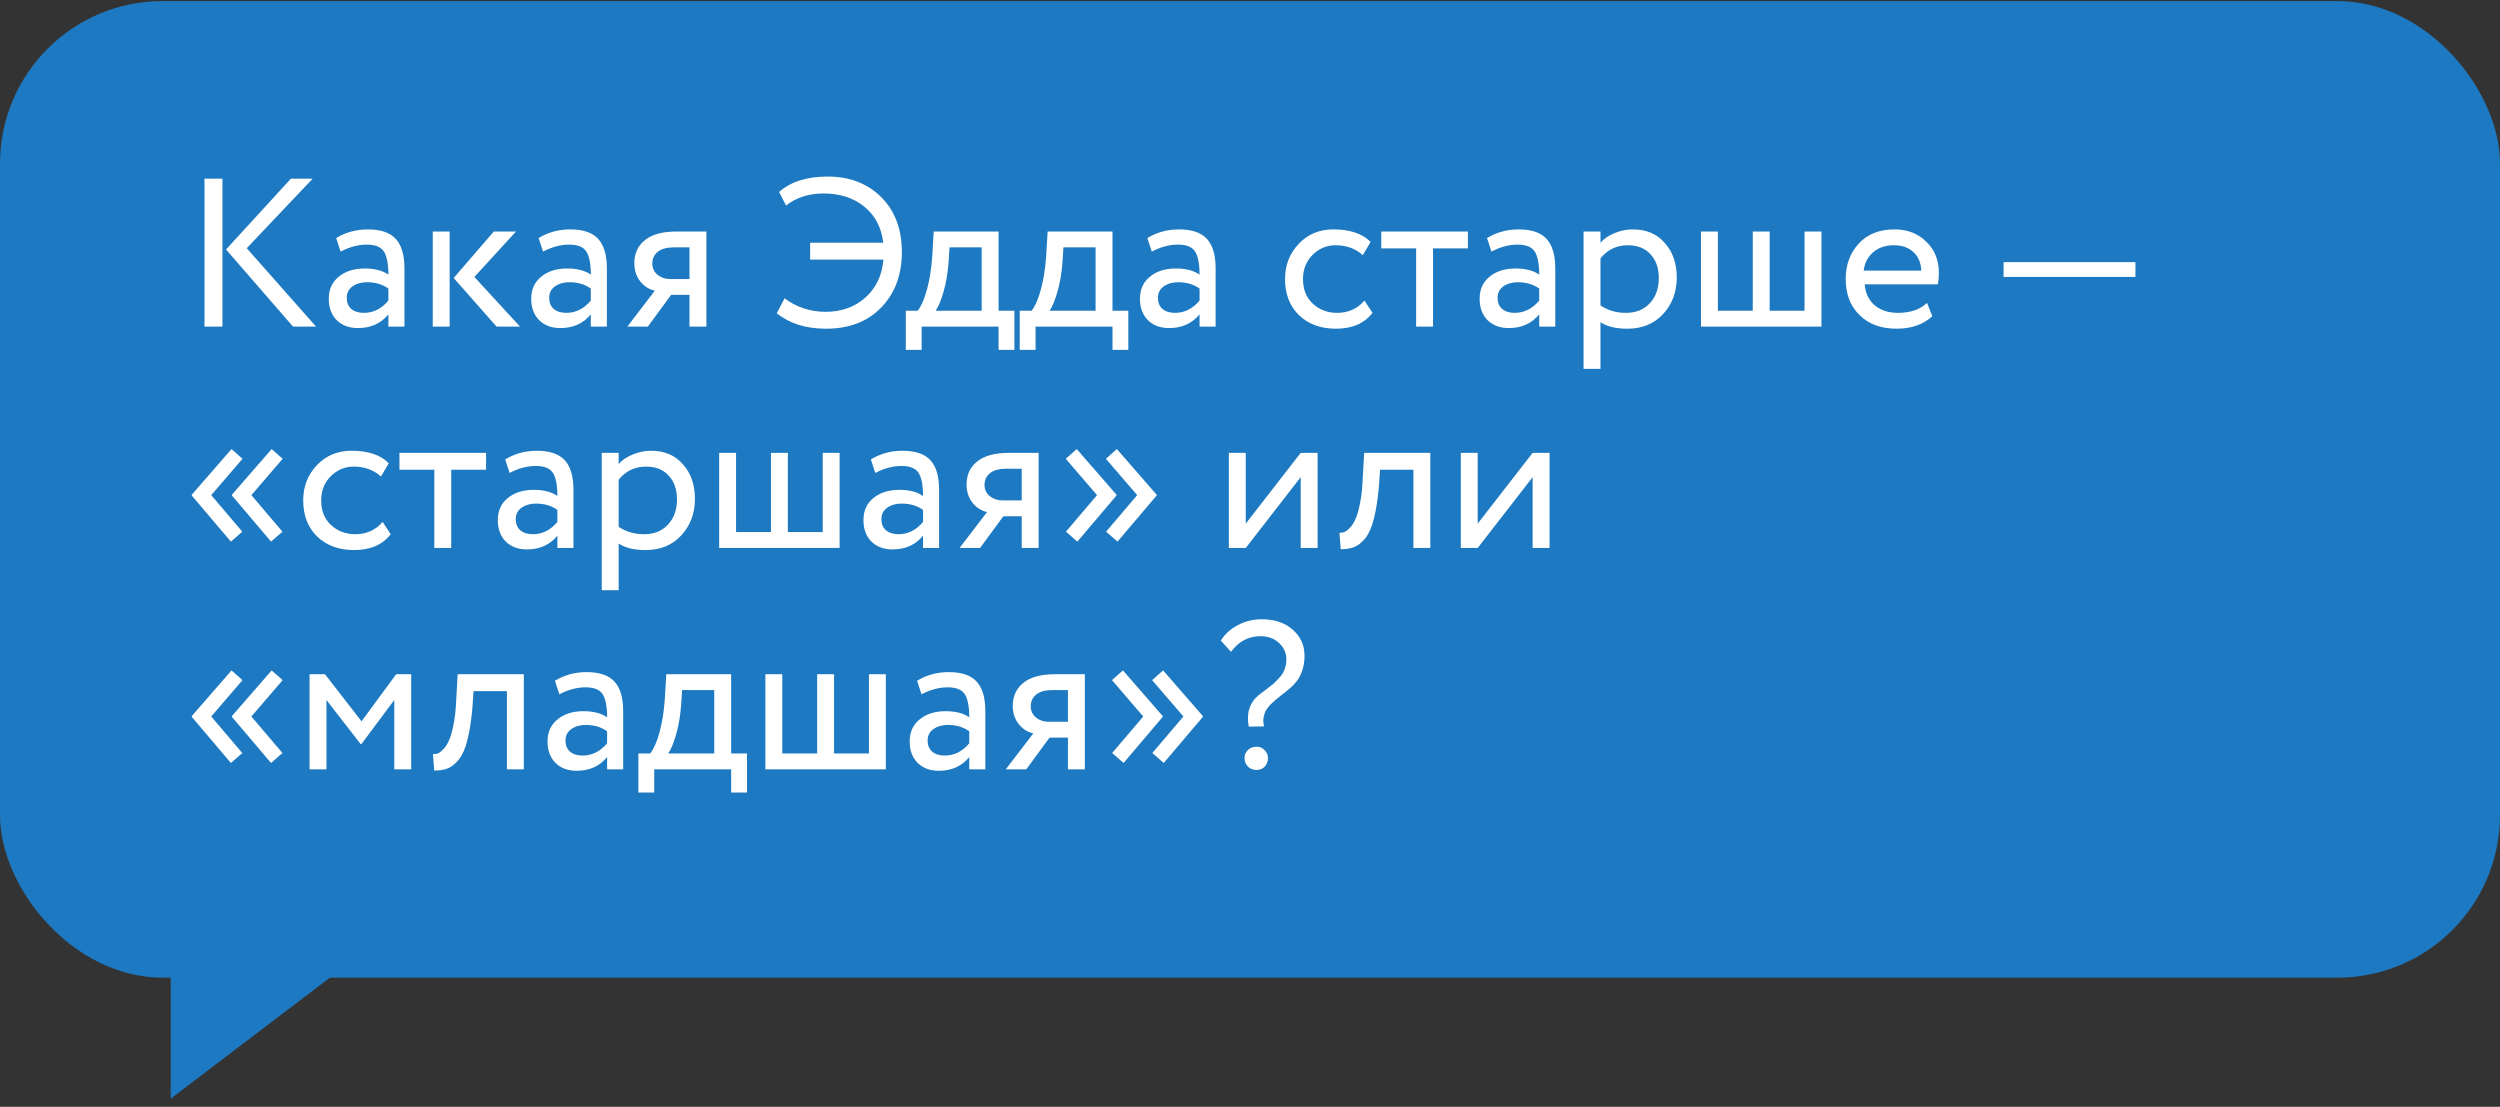
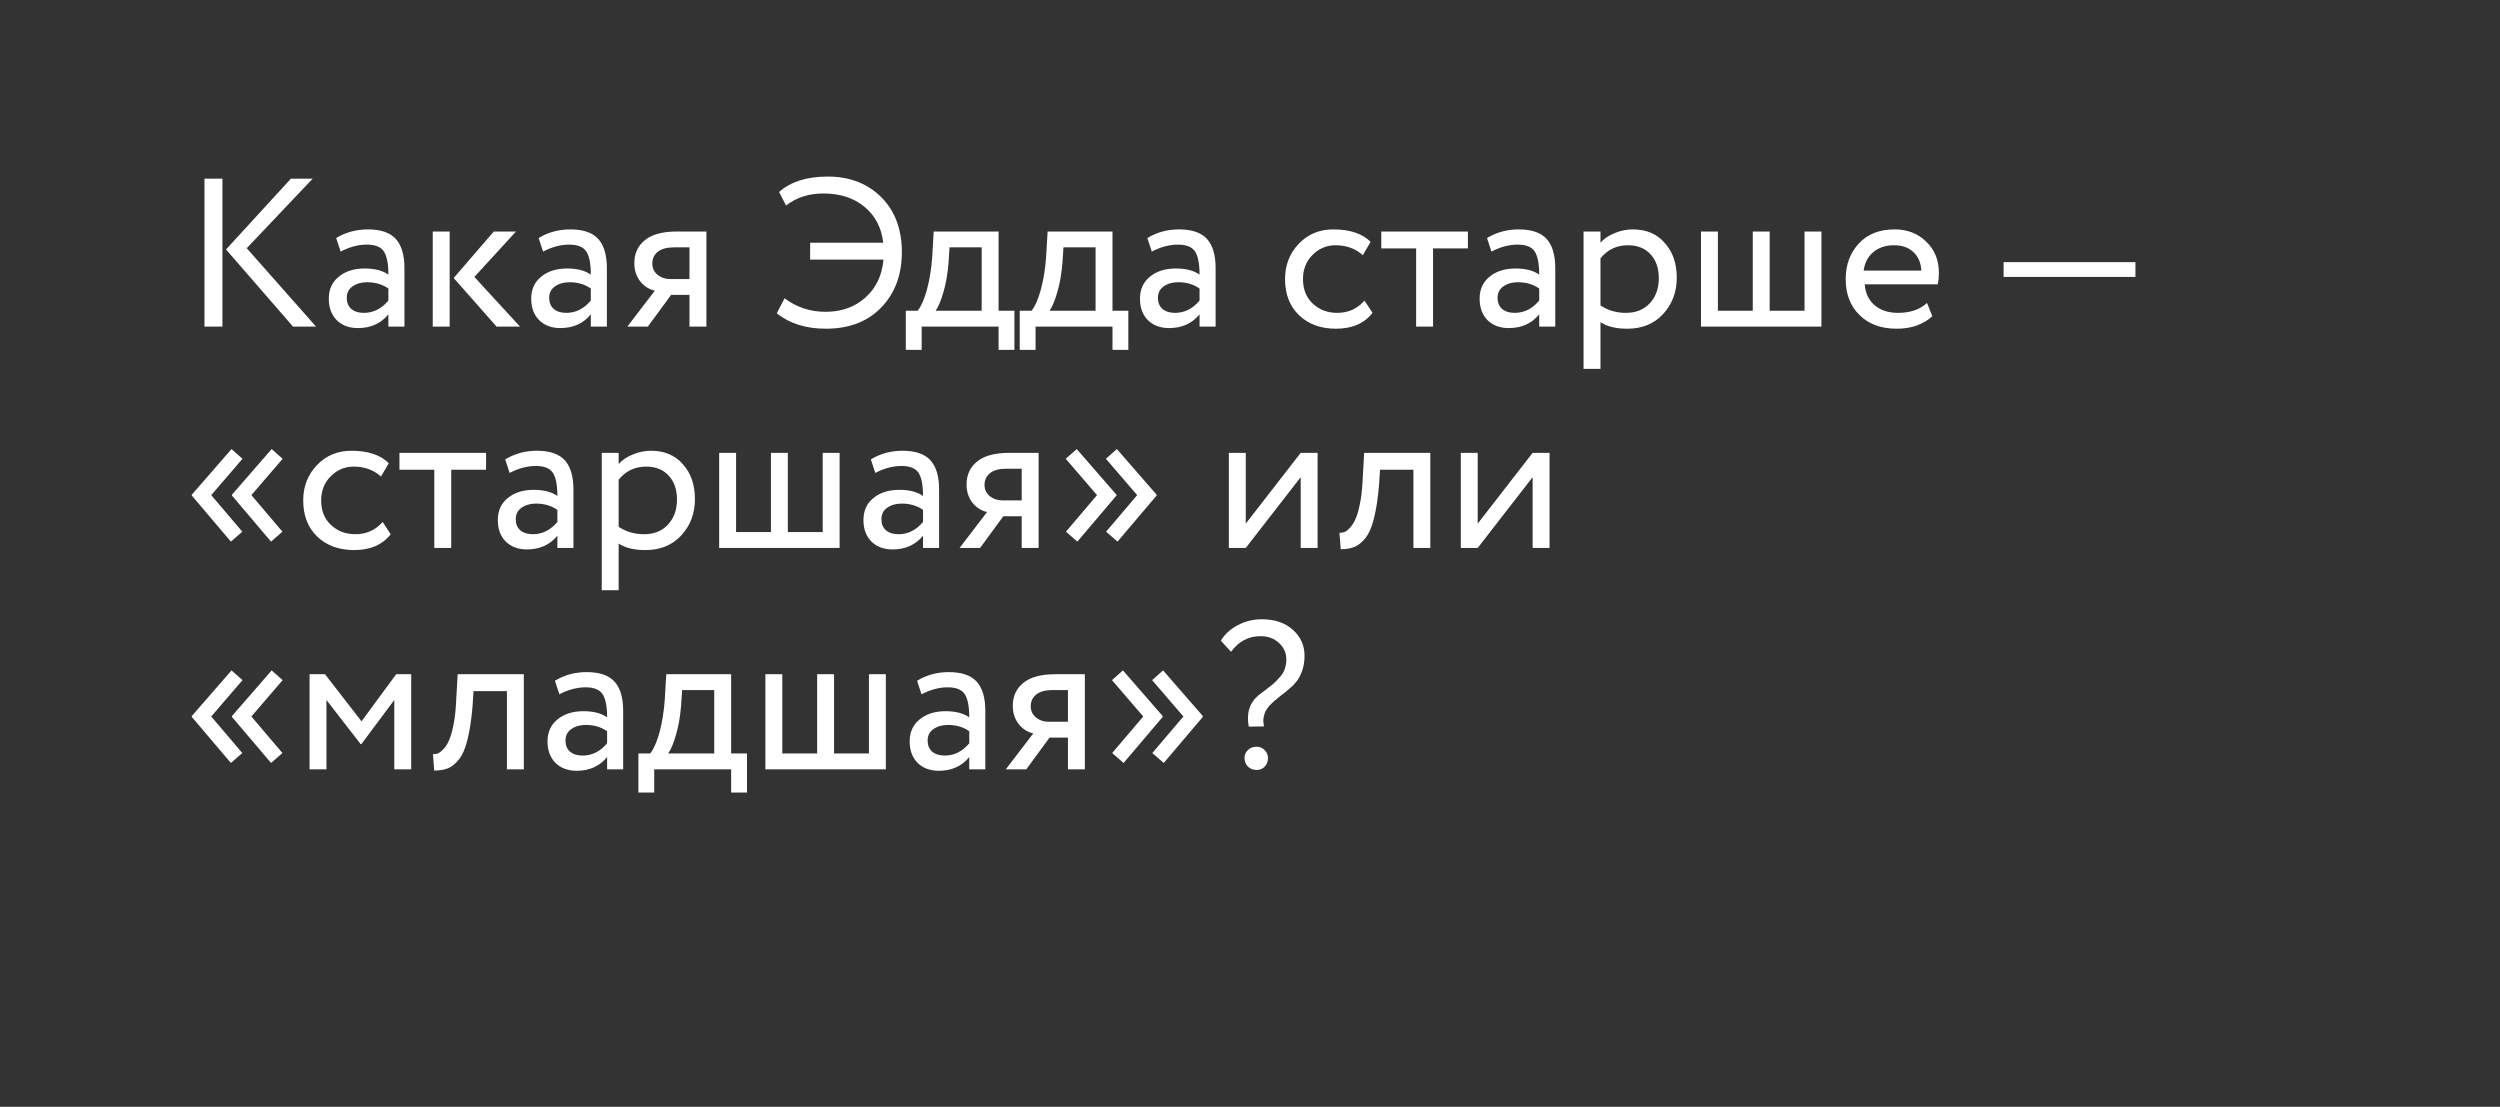
<svg xmlns="http://www.w3.org/2000/svg" width="192" height="85" viewBox="0 0 192 85" fill="none">
  <rect x="0" y="0" width="192" height="85" fill="#333333" stroke="none" />
-   <rect y="0.083" width="192" height="75" rx="12.483" fill="#1D79C1" />
  <path d="M22.341 13.723H24.013L18.95 19.062L24.272 25.082H22.504L17.359 19.159L22.341 13.723ZM17.083 25.082H15.704V13.723H17.083V25.082ZM26.16 19.322L25.819 18.283C26.544 17.839 27.356 17.618 28.253 17.618C29.238 17.618 29.952 17.861 30.396 18.348C30.839 18.835 31.061 19.587 31.061 20.604V25.082H29.828V24.141C29.254 24.845 28.475 25.196 27.491 25.196C26.82 25.196 26.279 24.996 25.868 24.596C25.457 24.185 25.251 23.633 25.251 22.94C25.251 22.226 25.506 21.664 26.014 21.253C26.523 20.831 27.188 20.62 28.01 20.62C28.778 20.62 29.384 20.777 29.828 21.09C29.828 20.268 29.714 19.678 29.487 19.322C29.26 18.965 28.822 18.786 28.172 18.786C27.512 18.786 26.842 18.965 26.16 19.322ZM27.945 24.028C28.67 24.028 29.298 23.714 29.828 23.087V22.161C29.373 21.837 28.827 21.675 28.189 21.675C27.745 21.675 27.372 21.783 27.069 21.999C26.777 22.205 26.631 22.497 26.631 22.875C26.631 23.233 26.744 23.514 26.971 23.719C27.209 23.925 27.534 24.028 27.945 24.028ZM37.925 17.78H39.629L36.432 21.269L39.937 25.082H38.136L34.842 21.35L37.925 17.78ZM34.533 25.082H33.235V17.78H34.533V25.082ZM41.707 19.322L41.366 18.283C42.091 17.839 42.902 17.618 43.8 17.618C44.785 17.618 45.499 17.861 45.942 18.348C46.386 18.835 46.608 19.587 46.608 20.604V25.082H45.374V24.141C44.801 24.845 44.022 25.196 43.038 25.196C42.367 25.196 41.826 24.996 41.415 24.596C41.004 24.185 40.798 23.633 40.798 22.94C40.798 22.226 41.052 21.664 41.561 21.253C42.069 20.831 42.735 20.62 43.557 20.62C44.325 20.62 44.931 20.777 45.374 21.09C45.374 20.268 45.261 19.678 45.034 19.322C44.806 18.965 44.368 18.786 43.719 18.786C43.059 18.786 42.388 18.965 41.707 19.322ZM43.492 24.028C44.217 24.028 44.844 23.714 45.374 23.087V22.161C44.92 21.837 44.374 21.675 43.735 21.675C43.292 21.675 42.919 21.783 42.616 21.999C42.324 22.205 42.178 22.497 42.178 22.875C42.178 23.233 42.291 23.514 42.518 23.719C42.756 23.925 43.081 24.028 43.492 24.028ZM51.979 17.78H54.251V25.082H52.952V22.648H51.541L49.755 25.082H48.181L50.291 22.324C49.847 22.226 49.474 21.988 49.171 21.61C48.868 21.22 48.717 20.755 48.717 20.214C48.717 19.468 48.987 18.878 49.528 18.445C50.069 18.002 50.886 17.78 51.979 17.78ZM50.096 20.247C50.096 20.593 50.231 20.879 50.502 21.107C50.772 21.323 51.092 21.431 51.459 21.431H52.952V18.997H51.768C51.216 18.997 50.799 19.11 50.518 19.338C50.237 19.565 50.096 19.868 50.096 20.247ZM67.85 19.938H62.219V18.64H67.834C67.694 17.471 67.212 16.552 66.39 15.881C65.568 15.2 64.518 14.859 63.242 14.859C62.116 14.859 61.159 15.167 60.369 15.784L59.834 14.745C60.721 13.955 61.965 13.56 63.566 13.56C65.254 13.56 66.628 14.091 67.688 15.151C68.737 16.2 69.262 17.607 69.262 19.37C69.262 21.112 68.732 22.529 67.672 23.622C66.622 24.704 65.21 25.245 63.436 25.245C61.9 25.245 60.64 24.85 59.655 24.06L60.255 22.908C61.175 23.6 62.225 23.947 63.404 23.947C64.615 23.947 65.627 23.59 66.439 22.875C67.272 22.14 67.742 21.161 67.85 19.938ZM70.783 26.868H69.566V23.865H70.475C70.746 23.53 70.984 22.989 71.189 22.243C71.395 21.485 71.53 20.641 71.595 19.711L71.708 17.78H76.691V23.865H77.908V26.868H76.691V25.082H70.783V26.868ZM72.926 18.997L72.844 20.214C72.779 21.026 72.65 21.767 72.455 22.437C72.26 23.108 72.06 23.584 71.855 23.865H75.392V18.997H72.926ZM79.531 26.868H78.314V23.865H79.223C79.494 23.53 79.732 22.989 79.937 22.243C80.143 21.485 80.278 20.641 80.343 19.711L80.457 17.78H85.439V23.865H86.656V26.868H85.439V25.082H79.531V26.868ZM81.674 18.997L81.592 20.214C81.528 21.026 81.398 21.767 81.203 22.437C81.008 23.108 80.808 23.584 80.603 23.865H84.14V18.997H81.674ZM88.458 19.322L88.117 18.283C88.842 17.839 89.653 17.618 90.551 17.618C91.536 17.618 92.25 17.861 92.694 18.348C93.137 18.835 93.359 19.587 93.359 20.604V25.082H92.126V24.141C91.552 24.845 90.773 25.196 89.789 25.196C89.118 25.196 88.577 24.996 88.166 24.596C87.755 24.185 87.549 23.633 87.549 22.94C87.549 22.226 87.803 21.664 88.312 21.253C88.82 20.831 89.486 20.62 90.308 20.62C91.076 20.62 91.682 20.777 92.126 21.09C92.126 20.268 92.012 19.678 91.785 19.322C91.558 18.965 91.119 18.786 90.47 18.786C89.81 18.786 89.14 18.965 88.458 19.322ZM90.243 24.028C90.968 24.028 91.595 23.714 92.126 23.087V22.161C91.671 21.837 91.125 21.675 90.487 21.675C90.043 21.675 89.67 21.783 89.367 21.999C89.075 22.205 88.929 22.497 88.929 22.875C88.929 23.233 89.042 23.514 89.269 23.719C89.507 23.925 89.832 24.028 90.243 24.028ZM104.793 23.087L105.409 24.028C104.782 24.839 103.846 25.245 102.602 25.245C101.434 25.245 100.487 24.899 99.762 24.206C99.048 23.514 98.691 22.589 98.691 21.431C98.691 20.36 99.043 19.457 99.746 18.721C100.449 17.985 101.331 17.618 102.391 17.618C103.668 17.618 104.625 17.937 105.263 18.575L104.663 19.597C104.1 19.089 103.403 18.835 102.57 18.835C101.888 18.835 101.298 19.084 100.801 19.581C100.314 20.068 100.07 20.685 100.07 21.431C100.07 22.221 100.319 22.848 100.817 23.314C101.325 23.79 101.953 24.028 102.699 24.028C103.543 24.028 104.241 23.714 104.793 23.087ZM108.759 19.078H106.082V17.78H112.735V19.078H110.058V25.082H108.759V19.078ZM114.544 19.322L114.203 18.283C114.928 17.839 115.739 17.618 116.637 17.618C117.621 17.618 118.335 17.861 118.779 18.348C119.223 18.835 119.444 19.587 119.444 20.604V25.082H118.211V24.141C117.638 24.845 116.859 25.196 115.874 25.196C115.203 25.196 114.663 24.996 114.251 24.596C113.84 24.185 113.635 23.633 113.635 22.94C113.635 22.226 113.889 21.664 114.397 21.253C114.906 20.831 115.571 20.62 116.394 20.62C117.162 20.62 117.768 20.777 118.211 21.09C118.211 20.268 118.097 19.678 117.87 19.322C117.643 18.965 117.205 18.786 116.556 18.786C115.896 18.786 115.225 18.965 114.544 19.322ZM116.329 24.028C117.053 24.028 117.681 23.714 118.211 23.087V22.161C117.757 21.837 117.21 21.675 116.572 21.675C116.128 21.675 115.755 21.783 115.452 21.999C115.16 22.205 115.014 22.497 115.014 22.875C115.014 23.233 115.128 23.514 115.355 23.719C115.593 23.925 115.917 24.028 116.329 24.028ZM122.917 28.328H121.618V17.78H122.917V18.64C123.176 18.337 123.533 18.094 123.988 17.91C124.442 17.715 124.913 17.618 125.4 17.618C126.438 17.618 127.255 17.964 127.85 18.656C128.467 19.338 128.775 20.225 128.775 21.318C128.775 22.432 128.423 23.368 127.72 24.125C127.028 24.872 126.114 25.245 124.978 25.245C124.101 25.245 123.414 25.077 122.917 24.742V28.328ZM125.026 18.835C124.161 18.835 123.458 19.17 122.917 19.841V23.46C123.49 23.838 124.139 24.028 124.864 24.028C125.632 24.028 126.243 23.784 126.698 23.297C127.163 22.8 127.396 22.156 127.396 21.366C127.396 20.598 127.185 19.987 126.763 19.532C126.341 19.067 125.762 18.835 125.026 18.835ZM139.886 25.082H130.636V17.78H131.934V23.865H134.612V17.78H135.91V23.865H138.588V17.78H139.886V25.082ZM147.997 23.265L148.403 24.287C147.7 24.926 146.786 25.245 145.661 25.245C144.47 25.245 143.524 24.899 142.821 24.206C142.107 23.514 141.75 22.589 141.75 21.431C141.75 20.338 142.085 19.43 142.756 18.705C143.416 17.98 144.335 17.618 145.515 17.618C146.488 17.618 147.294 17.931 147.933 18.559C148.582 19.175 148.906 19.976 148.906 20.961C148.906 21.274 148.879 21.566 148.825 21.837H143.21C143.264 22.518 143.518 23.054 143.973 23.444C144.438 23.833 145.033 24.028 145.758 24.028C146.71 24.028 147.456 23.773 147.997 23.265ZM145.45 18.835C144.811 18.835 144.281 19.013 143.859 19.37C143.448 19.727 143.205 20.198 143.129 20.782H147.559C147.527 20.176 147.321 19.7 146.943 19.354C146.575 19.008 146.077 18.835 145.45 18.835ZM164.002 21.269H153.876V20.133H164.002V21.269ZM21.692 40.833L20.816 41.596L17.814 38.058V37.993L20.864 34.488L21.708 35.234L19.307 38.026L21.692 40.833ZM18.609 40.833L17.733 41.596L14.73 38.058V37.993L17.781 34.488L18.625 35.234L16.223 38.026L18.609 40.833ZM29.389 40.087L30.005 41.028C29.378 41.839 28.442 42.245 27.198 42.245C26.029 42.245 25.083 41.899 24.358 41.206C23.644 40.514 23.287 39.589 23.287 38.431C23.287 37.36 23.639 36.457 24.342 35.721C25.045 34.985 25.927 34.618 26.987 34.618C28.264 34.618 29.221 34.937 29.859 35.575L29.259 36.597C28.696 36.089 27.998 35.835 27.166 35.835C26.484 35.835 25.894 36.084 25.397 36.581C24.91 37.068 24.666 37.685 24.666 38.431C24.666 39.221 24.915 39.848 25.413 40.314C25.921 40.79 26.549 41.028 27.295 41.028C28.139 41.028 28.837 40.714 29.389 40.087ZM33.355 36.078H30.678V34.78H37.331V36.078H34.654V42.083H33.355V36.078ZM39.139 36.322L38.799 35.283C39.524 34.839 40.335 34.618 41.233 34.618C42.217 34.618 42.931 34.861 43.375 35.348C43.819 35.835 44.04 36.587 44.04 37.603V42.083H42.807V41.141C42.234 41.844 41.455 42.196 40.47 42.196C39.799 42.196 39.258 41.996 38.847 41.596C38.436 41.185 38.231 40.633 38.231 39.94C38.231 39.226 38.485 38.664 38.993 38.253C39.502 37.831 40.167 37.62 40.989 37.62C41.758 37.62 42.364 37.777 42.807 38.09C42.807 37.268 42.694 36.678 42.466 36.322C42.239 35.965 41.801 35.786 41.152 35.786C40.492 35.786 39.821 35.965 39.139 36.322ZM40.925 41.028C41.65 41.028 42.277 40.714 42.807 40.087V39.161C42.353 38.837 41.806 38.675 41.168 38.675C40.724 38.675 40.351 38.783 40.048 38.999C39.756 39.205 39.61 39.497 39.61 39.876C39.61 40.233 39.724 40.514 39.951 40.719C40.189 40.925 40.514 41.028 40.925 41.028ZM47.513 45.328H46.214V34.78H47.513V35.64C47.772 35.337 48.129 35.094 48.584 34.91C49.038 34.715 49.509 34.618 49.995 34.618C51.034 34.618 51.851 34.964 52.446 35.656C53.063 36.338 53.371 37.225 53.371 38.318C53.371 39.432 53.019 40.368 52.316 41.125C51.624 41.872 50.71 42.245 49.574 42.245C48.697 42.245 48.01 42.077 47.513 41.742V45.328ZM49.622 35.835C48.757 35.835 48.053 36.17 47.513 36.841V40.46C48.086 40.838 48.735 41.028 49.46 41.028C50.228 41.028 50.839 40.784 51.294 40.297C51.759 39.8 51.992 39.156 51.992 38.366C51.992 37.598 51.781 36.987 51.359 36.532C50.937 36.067 50.358 35.835 49.622 35.835ZM64.482 42.083H55.232V34.78H56.53V40.865H59.208V34.78H60.506V40.865H63.184V34.78H64.482V42.083ZM67.222 36.322L66.881 35.283C67.606 34.839 68.417 34.618 69.315 34.618C70.3 34.618 71.014 34.861 71.457 35.348C71.901 35.835 72.123 36.587 72.123 37.603V42.083H70.889V41.141C70.316 41.844 69.537 42.196 68.553 42.196C67.882 42.196 67.341 41.996 66.93 41.596C66.519 41.185 66.313 40.633 66.313 39.94C66.313 39.226 66.567 38.664 67.076 38.253C67.584 37.831 68.25 37.62 69.072 37.62C69.84 37.62 70.446 37.777 70.889 38.09C70.889 37.268 70.776 36.678 70.549 36.322C70.321 35.965 69.883 35.786 69.234 35.786C68.574 35.786 67.903 35.965 67.222 36.322ZM69.007 41.028C69.732 41.028 70.359 40.714 70.889 40.087V39.161C70.435 38.837 69.889 38.675 69.25 38.675C68.807 38.675 68.434 38.783 68.131 38.999C67.838 39.205 67.692 39.497 67.692 39.876C67.692 40.233 67.806 40.514 68.033 40.719C68.271 40.925 68.596 41.028 69.007 41.028ZM77.494 34.78H79.766V42.083H78.467V39.648H77.055L75.27 42.083H73.696L75.806 39.324C75.362 39.226 74.989 38.988 74.686 38.61C74.383 38.22 74.232 37.755 74.232 37.214C74.232 36.468 74.502 35.878 75.043 35.445C75.584 35.002 76.401 34.78 77.494 34.78ZM75.611 37.246C75.611 37.593 75.746 37.879 76.017 38.107C76.287 38.323 76.606 38.431 76.974 38.431H78.467V35.997H77.283C76.731 35.997 76.314 36.111 76.033 36.338C75.752 36.565 75.611 36.868 75.611 37.246ZM88.828 37.993V38.058L85.826 41.596L84.949 40.833L87.335 38.026L84.933 35.234L85.777 34.488L88.828 37.993ZM85.744 37.993V38.058L82.742 41.596L81.866 40.833L84.251 38.026L81.85 35.234L82.694 34.488L85.744 37.993ZM99.894 36.646L95.674 42.083H94.376V34.78H95.674V40.216L99.894 34.78H101.192V42.083H99.894V36.646ZM109.848 42.083H108.55V36.078H105.986L105.905 37.311C105.818 38.318 105.689 39.156 105.515 39.827C105.353 40.487 105.137 40.984 104.866 41.32C104.607 41.644 104.331 41.872 104.039 42.001C103.747 42.12 103.39 42.18 102.968 42.18L102.87 40.914C102.989 40.925 103.114 40.909 103.243 40.865C103.373 40.811 103.514 40.703 103.665 40.541C103.828 40.379 103.968 40.162 104.087 39.892C104.217 39.621 104.331 39.243 104.428 38.756C104.536 38.258 104.607 37.69 104.639 37.052L104.769 34.78H109.848V42.083ZM117.706 36.646L113.487 42.083H112.189V34.78H113.487V40.216L117.706 34.78H119.005V42.083H117.706V36.646ZM21.692 57.833L20.816 58.596L17.814 55.058V54.993L20.864 51.488L21.708 52.234L19.307 55.026L21.692 57.833ZM18.609 57.833L17.733 58.596L14.73 55.058V54.993L17.781 51.488L18.625 52.234L16.223 55.026L18.609 57.833ZM25.072 59.083H23.774V51.78H24.959L27.766 55.399L30.427 51.78H31.58V59.083H30.281V53.76L27.75 57.151H27.701L25.072 53.76V59.083ZM40.229 59.083H38.931V53.078H36.367L36.285 54.311C36.199 55.318 36.069 56.156 35.896 56.827C35.734 57.487 35.517 57.984 35.247 58.32C34.987 58.644 34.711 58.872 34.419 59.001C34.127 59.12 33.77 59.18 33.348 59.18L33.251 57.914C33.37 57.925 33.494 57.909 33.624 57.865C33.754 57.811 33.894 57.703 34.046 57.541C34.208 57.379 34.349 57.162 34.468 56.892C34.598 56.621 34.711 56.243 34.809 55.756C34.917 55.258 34.987 54.69 35.02 54.052L35.149 51.78H40.229V59.083ZM42.959 53.322L42.618 52.283C43.343 51.839 44.154 51.618 45.052 51.618C46.037 51.618 46.751 51.861 47.194 52.348C47.638 52.835 47.86 53.587 47.86 54.603V59.083H46.626V58.141C46.053 58.844 45.274 59.196 44.289 59.196C43.619 59.196 43.078 58.996 42.667 58.596C42.256 58.185 42.05 57.633 42.05 56.94C42.05 56.226 42.304 55.664 42.813 55.253C43.321 54.831 43.987 54.62 44.809 54.62C45.577 54.62 46.183 54.777 46.626 55.09C46.626 54.268 46.513 53.678 46.286 53.322C46.058 52.965 45.62 52.786 44.971 52.786C44.311 52.786 43.64 52.965 42.959 53.322ZM44.744 58.028C45.469 58.028 46.096 57.714 46.626 57.087V56.161C46.172 55.837 45.626 55.675 44.987 55.675C44.544 55.675 44.17 55.783 43.868 55.999C43.575 56.205 43.429 56.497 43.429 56.876C43.429 57.233 43.543 57.514 43.77 57.719C44.008 57.925 44.333 58.028 44.744 58.028ZM50.245 60.868H49.028V57.865H49.936C50.207 57.53 50.445 56.989 50.65 56.243C50.856 55.485 50.991 54.641 51.056 53.711L51.17 51.78H56.152V57.865H57.369V60.868H56.152V59.083H50.245V60.868ZM52.387 52.997L52.306 54.214C52.241 55.026 52.111 55.767 51.916 56.437C51.721 57.108 51.521 57.584 51.316 57.865H54.853V52.997H52.387ZM68.032 59.083H58.782V51.78H60.08V57.865H62.758V51.78H64.056V57.865H66.734V51.78H68.032V59.083ZM70.772 53.322L70.431 52.283C71.156 51.839 71.967 51.618 72.865 51.618C73.85 51.618 74.564 51.861 75.007 52.348C75.451 52.835 75.673 53.587 75.673 54.603V59.083H74.439V58.141C73.866 58.844 73.087 59.196 72.103 59.196C71.432 59.196 70.891 58.996 70.48 58.596C70.069 58.185 69.863 57.633 69.863 56.94C69.863 56.226 70.117 55.664 70.626 55.253C71.134 54.831 71.8 54.62 72.622 54.62C73.39 54.62 73.996 54.777 74.439 55.09C74.439 54.268 74.326 53.678 74.099 53.322C73.871 52.965 73.433 52.786 72.784 52.786C72.124 52.786 71.453 52.965 70.772 53.322ZM72.557 58.028C73.282 58.028 73.909 57.714 74.439 57.087V56.161C73.985 55.837 73.439 55.675 72.8 55.675C72.357 55.675 71.984 55.783 71.681 55.999C71.388 56.205 71.242 56.497 71.242 56.876C71.242 57.233 71.356 57.514 71.583 57.719C71.821 57.925 72.146 58.028 72.557 58.028ZM81.044 51.78H83.316V59.083H82.017V56.648H80.605L78.82 59.083H77.246L79.356 56.324C78.912 56.226 78.539 55.988 78.236 55.61C77.933 55.22 77.782 54.755 77.782 54.214C77.782 53.468 78.052 52.878 78.593 52.445C79.134 52.002 79.951 51.78 81.044 51.78ZM79.161 54.246C79.161 54.593 79.296 54.879 79.567 55.107C79.837 55.323 80.156 55.431 80.524 55.431H82.017V52.997H80.833C80.281 52.997 79.864 53.111 79.583 53.338C79.302 53.565 79.161 53.868 79.161 54.246ZM92.378 54.993V55.058L89.376 58.596L88.499 57.833L90.885 55.026L88.483 52.234L89.327 51.488L92.378 54.993ZM89.294 54.993V55.058L86.292 58.596L85.416 57.833L87.801 55.026L85.4 52.234L86.243 51.488L89.294 54.993ZM98.792 50.644C98.792 50.146 98.603 49.724 98.224 49.378C97.856 49.032 97.386 48.859 96.812 48.859C95.882 48.859 95.125 49.259 94.54 50.06L93.761 49.2C94.064 48.702 94.497 48.307 95.06 48.015C95.622 47.712 96.234 47.56 96.894 47.56C97.9 47.56 98.7 47.831 99.295 48.372C99.89 48.902 100.188 49.567 100.188 50.368C100.188 50.877 100.101 51.325 99.928 51.715C99.885 51.823 99.836 51.926 99.782 52.023C99.728 52.121 99.663 52.218 99.588 52.315C99.512 52.402 99.447 52.478 99.393 52.543C99.35 52.597 99.274 52.672 99.165 52.77C99.057 52.856 98.982 52.921 98.938 52.965C98.906 52.997 98.825 53.067 98.695 53.175C98.565 53.273 98.484 53.332 98.451 53.354C98.387 53.408 98.295 53.484 98.176 53.581C98.067 53.668 97.981 53.738 97.916 53.792C97.862 53.846 97.786 53.916 97.689 54.003C97.591 54.09 97.516 54.165 97.462 54.23C97.407 54.295 97.348 54.376 97.283 54.474C97.218 54.571 97.169 54.663 97.137 54.75C97.115 54.836 97.088 54.934 97.056 55.042C97.034 55.15 97.023 55.269 97.023 55.399C97.034 55.518 97.05 55.648 97.072 55.788L95.904 55.804C95.709 54.777 95.963 53.971 96.666 53.386C96.775 53.3 96.953 53.165 97.202 52.981C97.462 52.786 97.662 52.629 97.802 52.51C97.943 52.38 98.1 52.218 98.273 52.023C98.457 51.828 98.587 51.618 98.662 51.39C98.749 51.163 98.792 50.914 98.792 50.644ZM95.579 58.206C95.579 57.968 95.666 57.768 95.839 57.606C96.012 57.433 96.239 57.346 96.52 57.346C96.748 57.346 96.948 57.433 97.121 57.606C97.294 57.779 97.38 57.979 97.38 58.206C97.38 58.466 97.299 58.688 97.137 58.872C96.975 59.045 96.769 59.131 96.52 59.131C96.239 59.131 96.012 59.045 95.839 58.872C95.666 58.688 95.579 58.466 95.579 58.206Z" fill="white" />
-   <path d="M13.109 84.378V72.519H28.713L13.109 84.378Z" fill="#1D79C1" />
</svg>